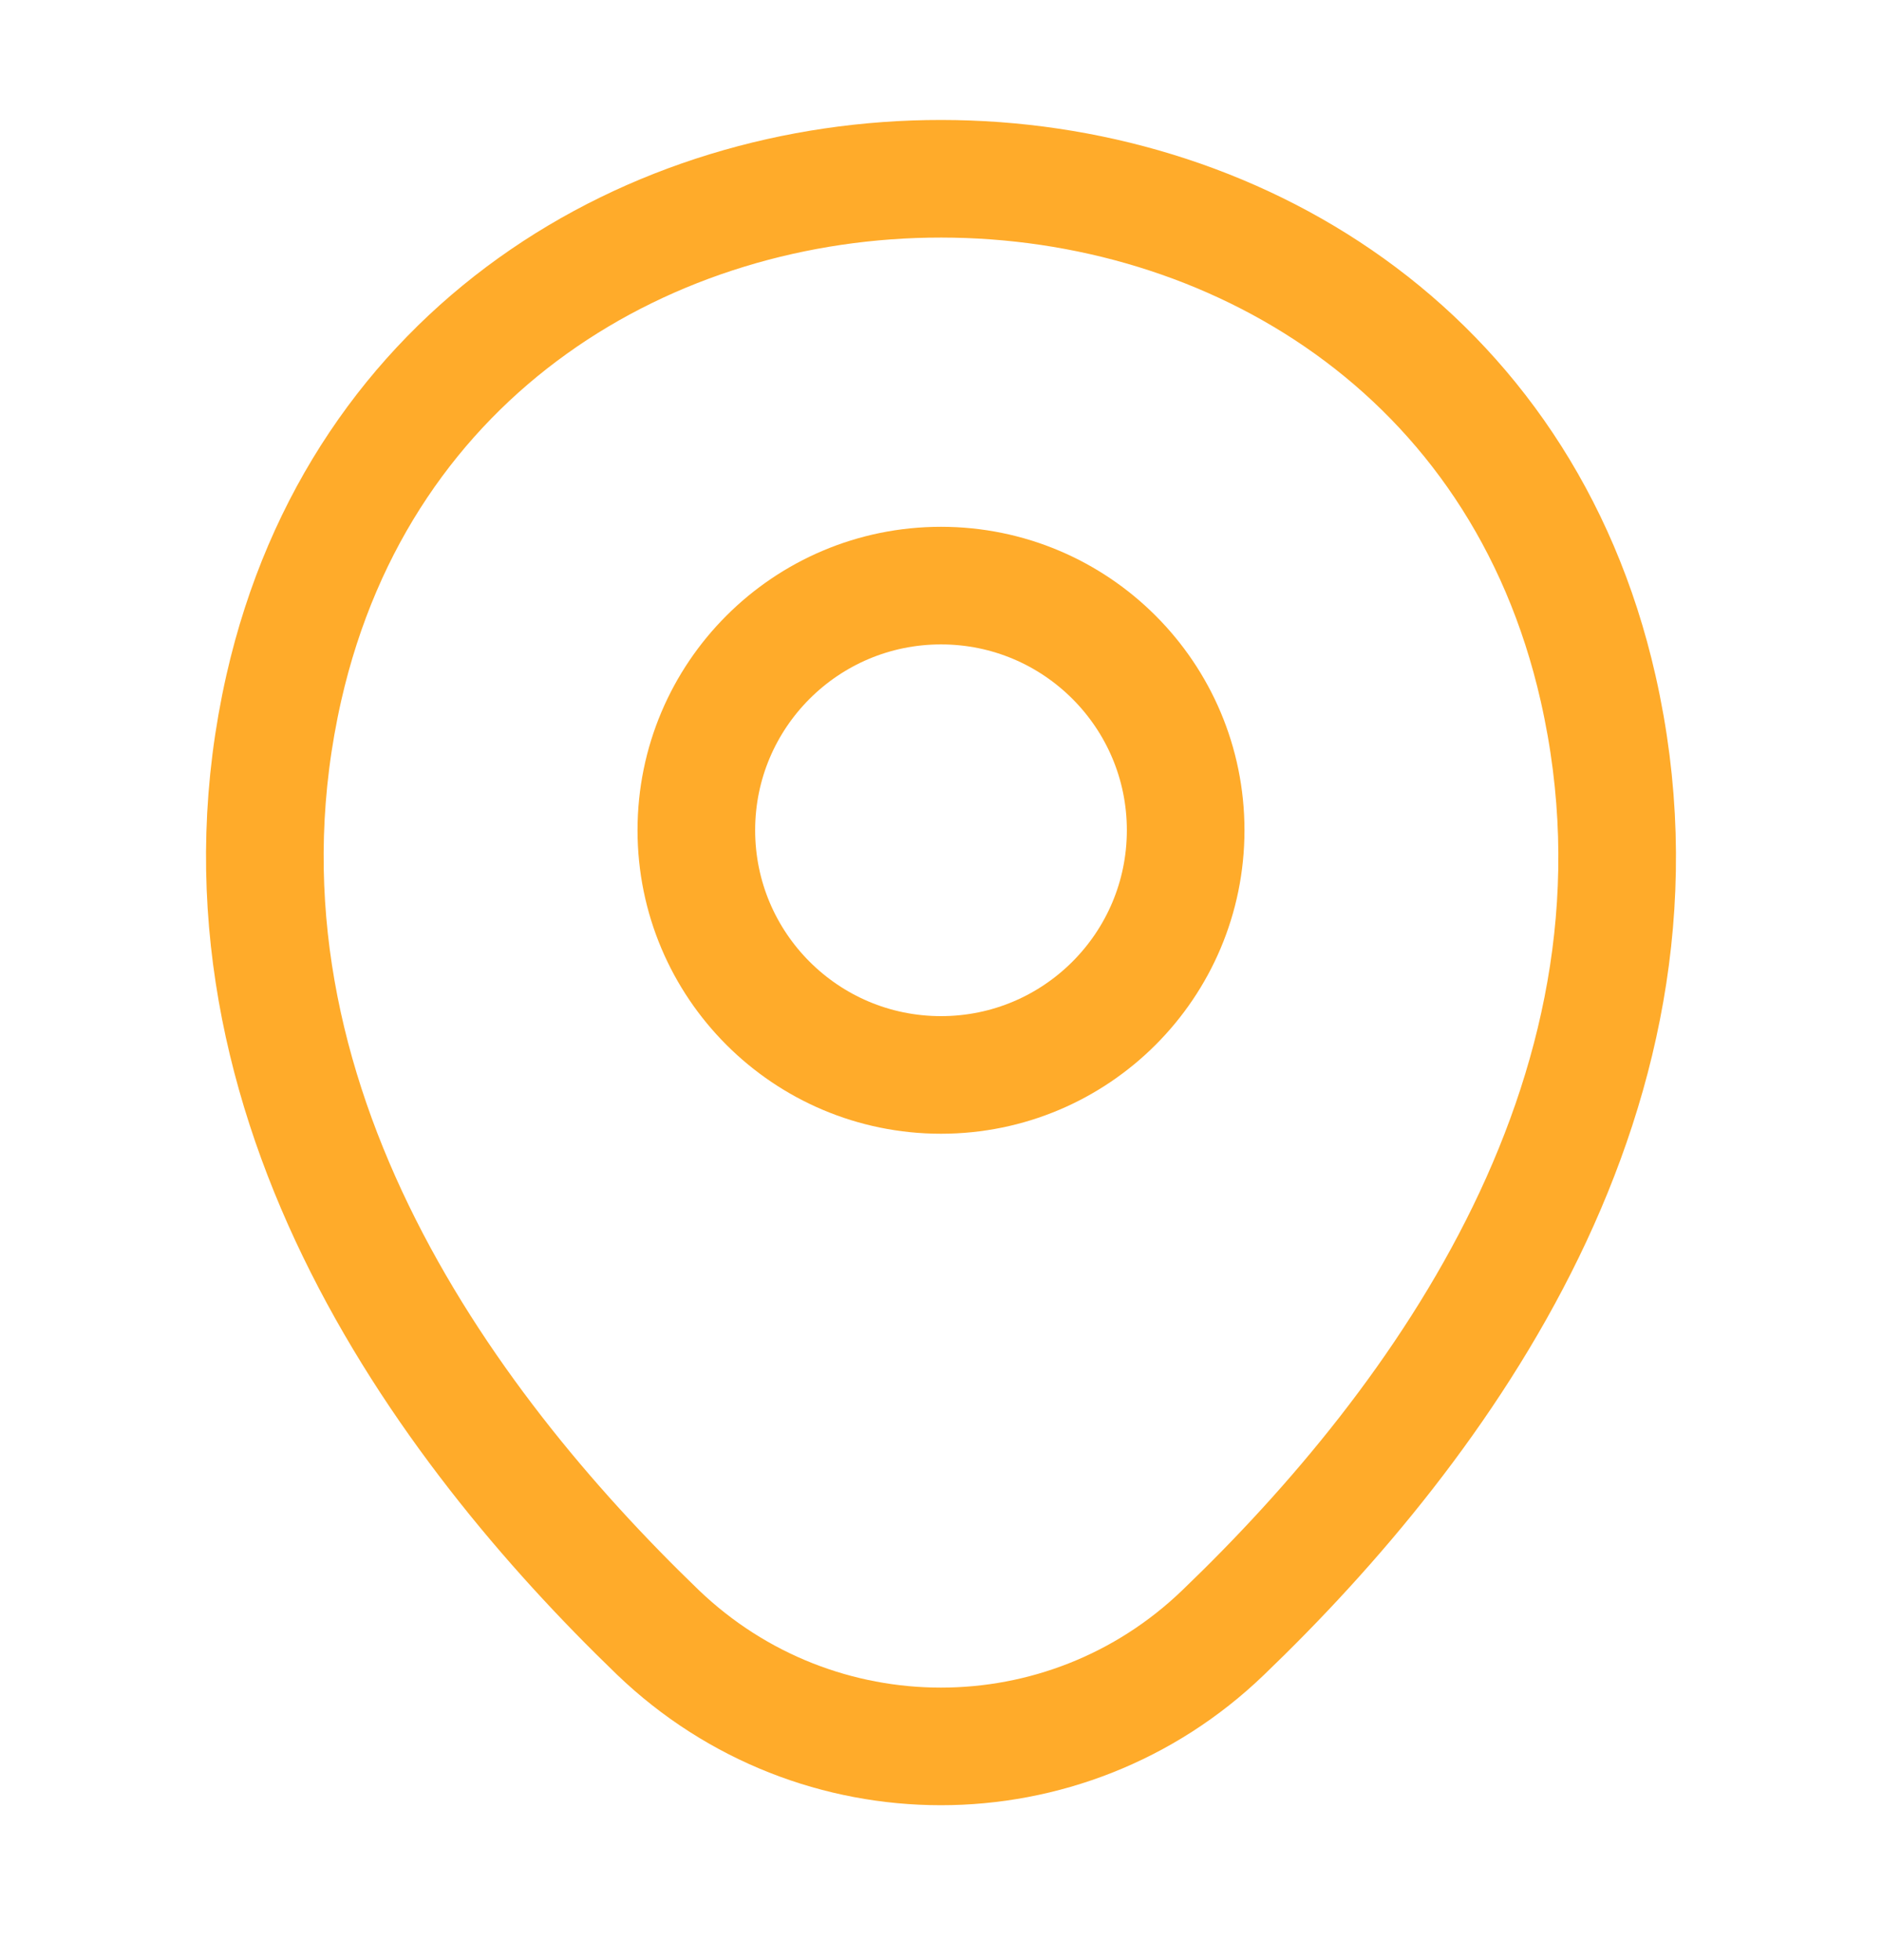
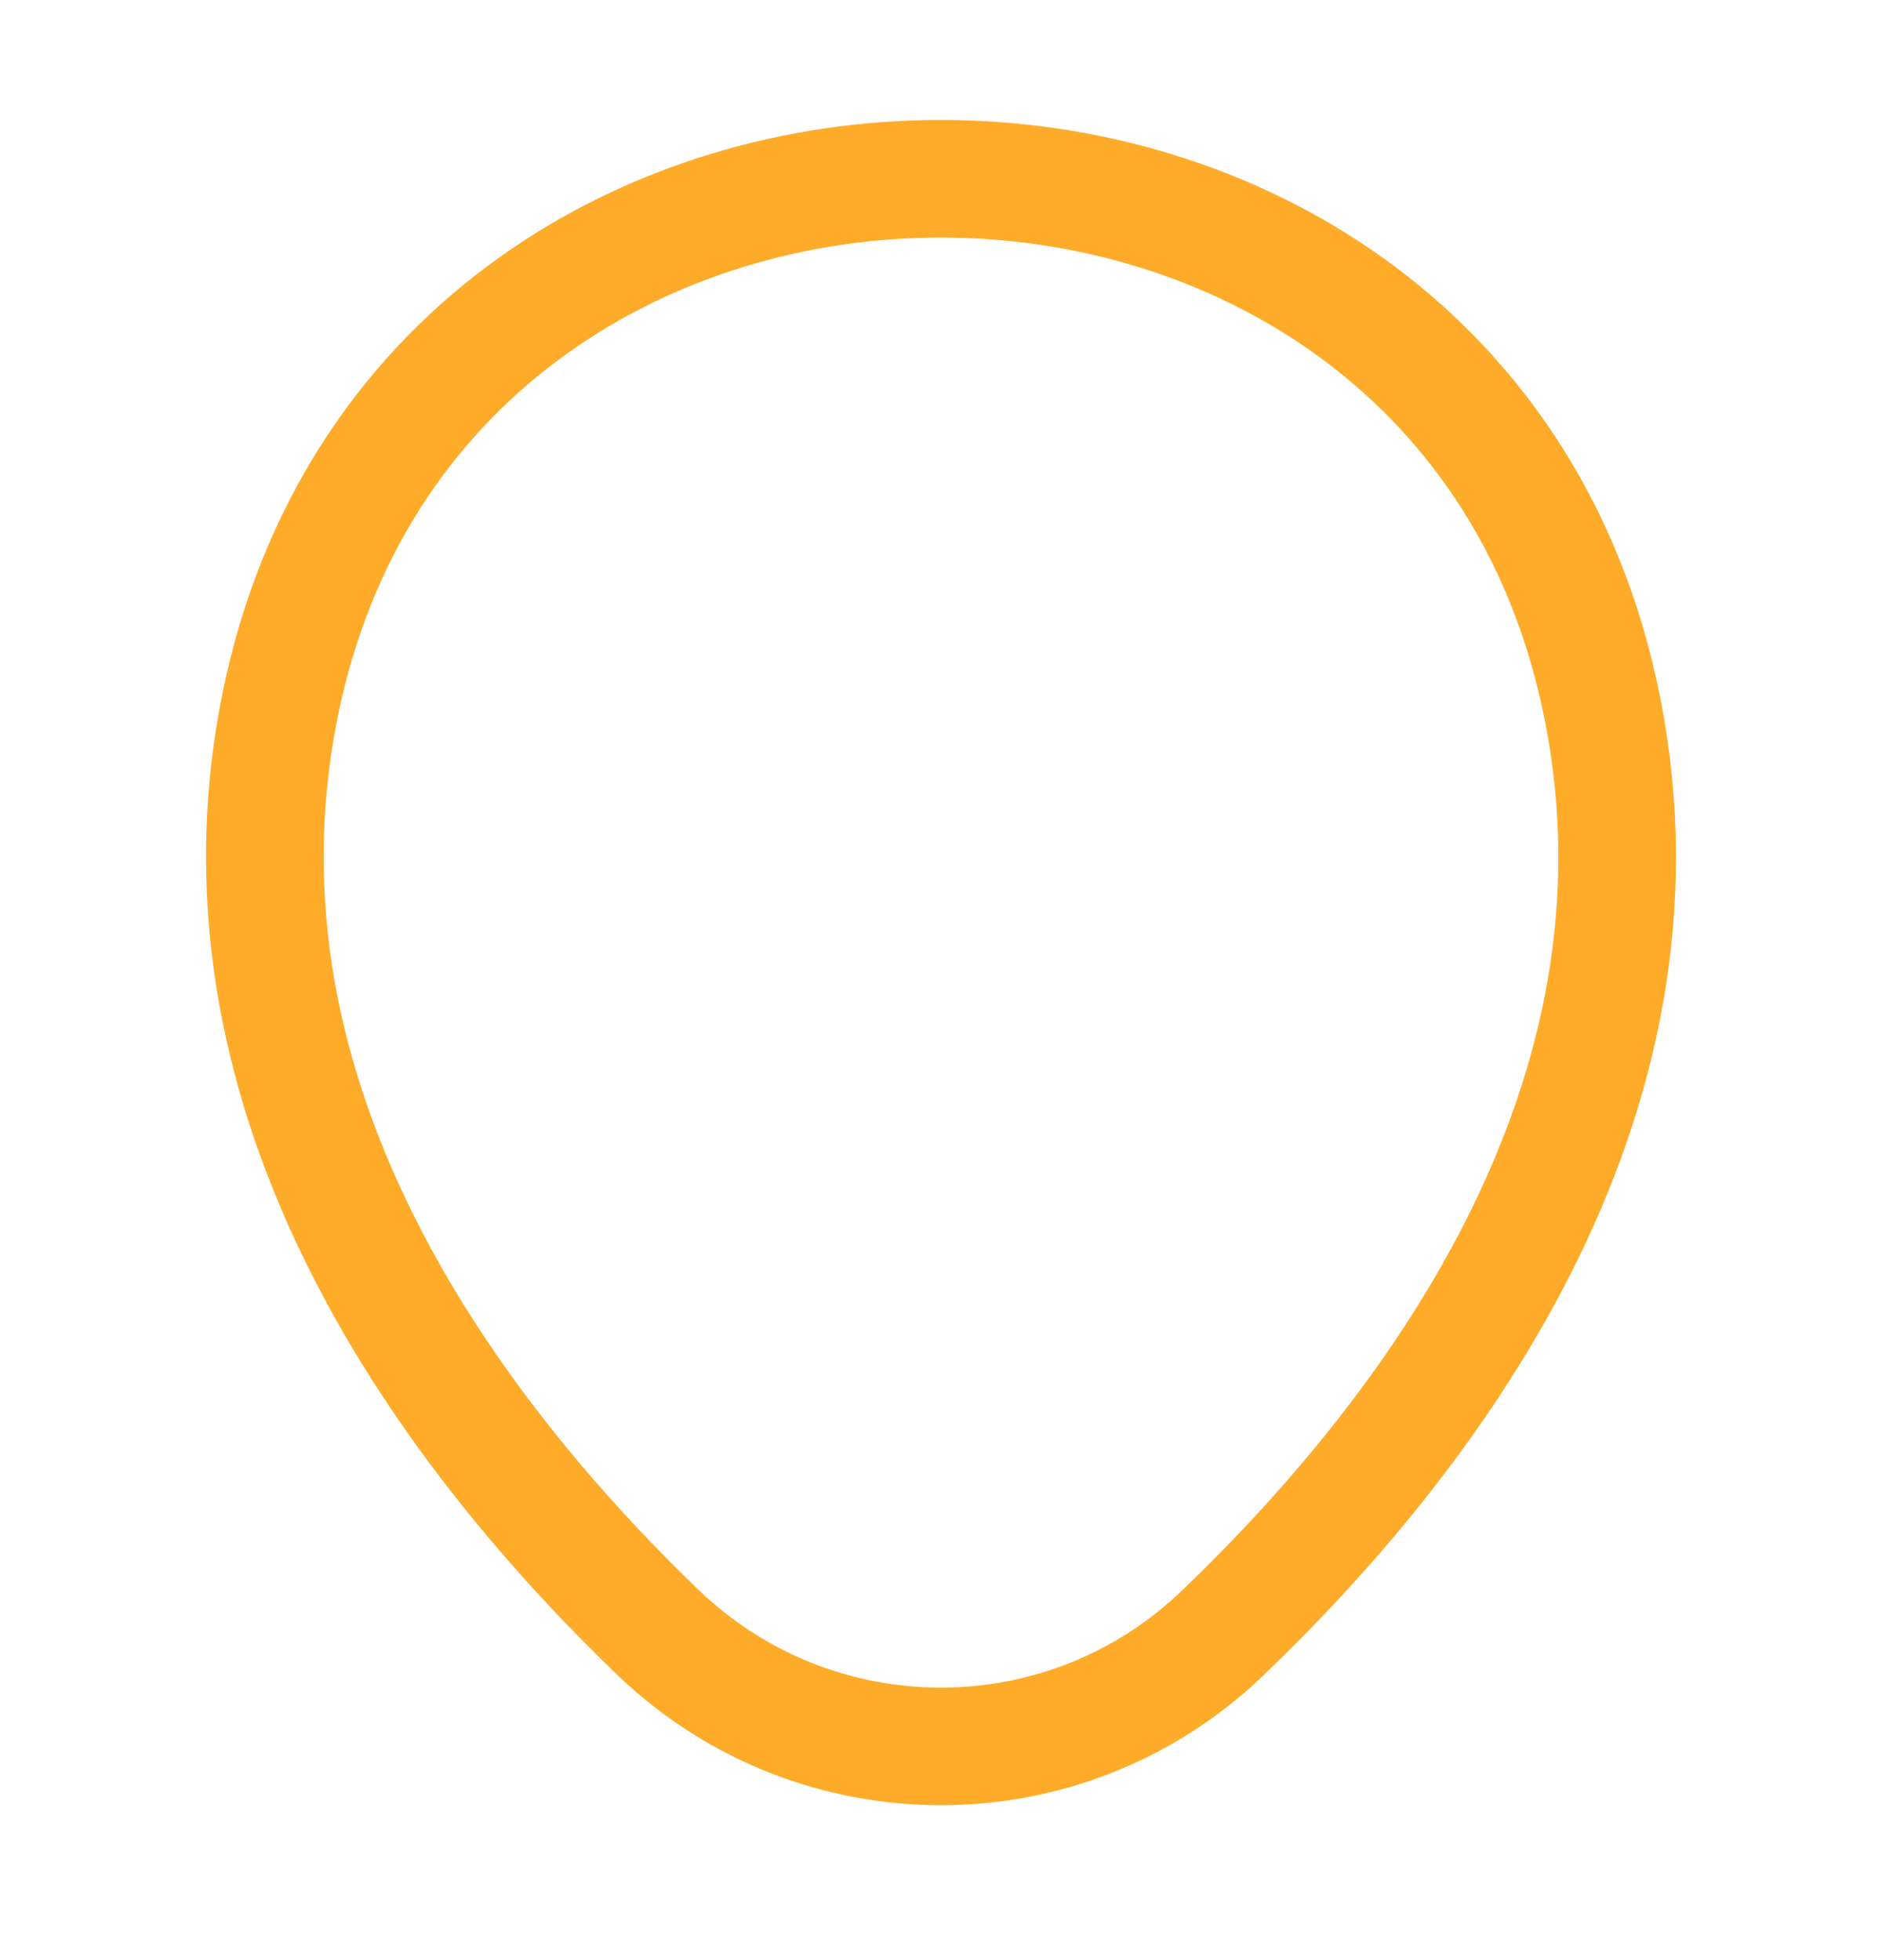
<svg xmlns="http://www.w3.org/2000/svg" width="24" height="25" viewBox="0 0 24 25" fill="none">
-   <path d="M12 13.71C13.723 13.71 15.12 12.313 15.12 10.589C15.12 8.866 13.723 7.469 12 7.469C10.277 7.469 8.88 8.866 8.88 10.589C8.88 12.313 10.277 13.71 12 13.71Z" stroke="#FFAB2A" stroke-width="1.5" />
  <path d="M3.62 8.77C5.59 0.11 18.42 0.12 20.38 8.78C21.53 13.86 18.37 18.16 15.6 20.82C13.59 22.759 10.41 22.759 8.39 20.82C5.63 18.16 2.47 13.85 3.62 8.77Z" stroke="#FFAB2A" stroke-width="1.5" />
</svg>